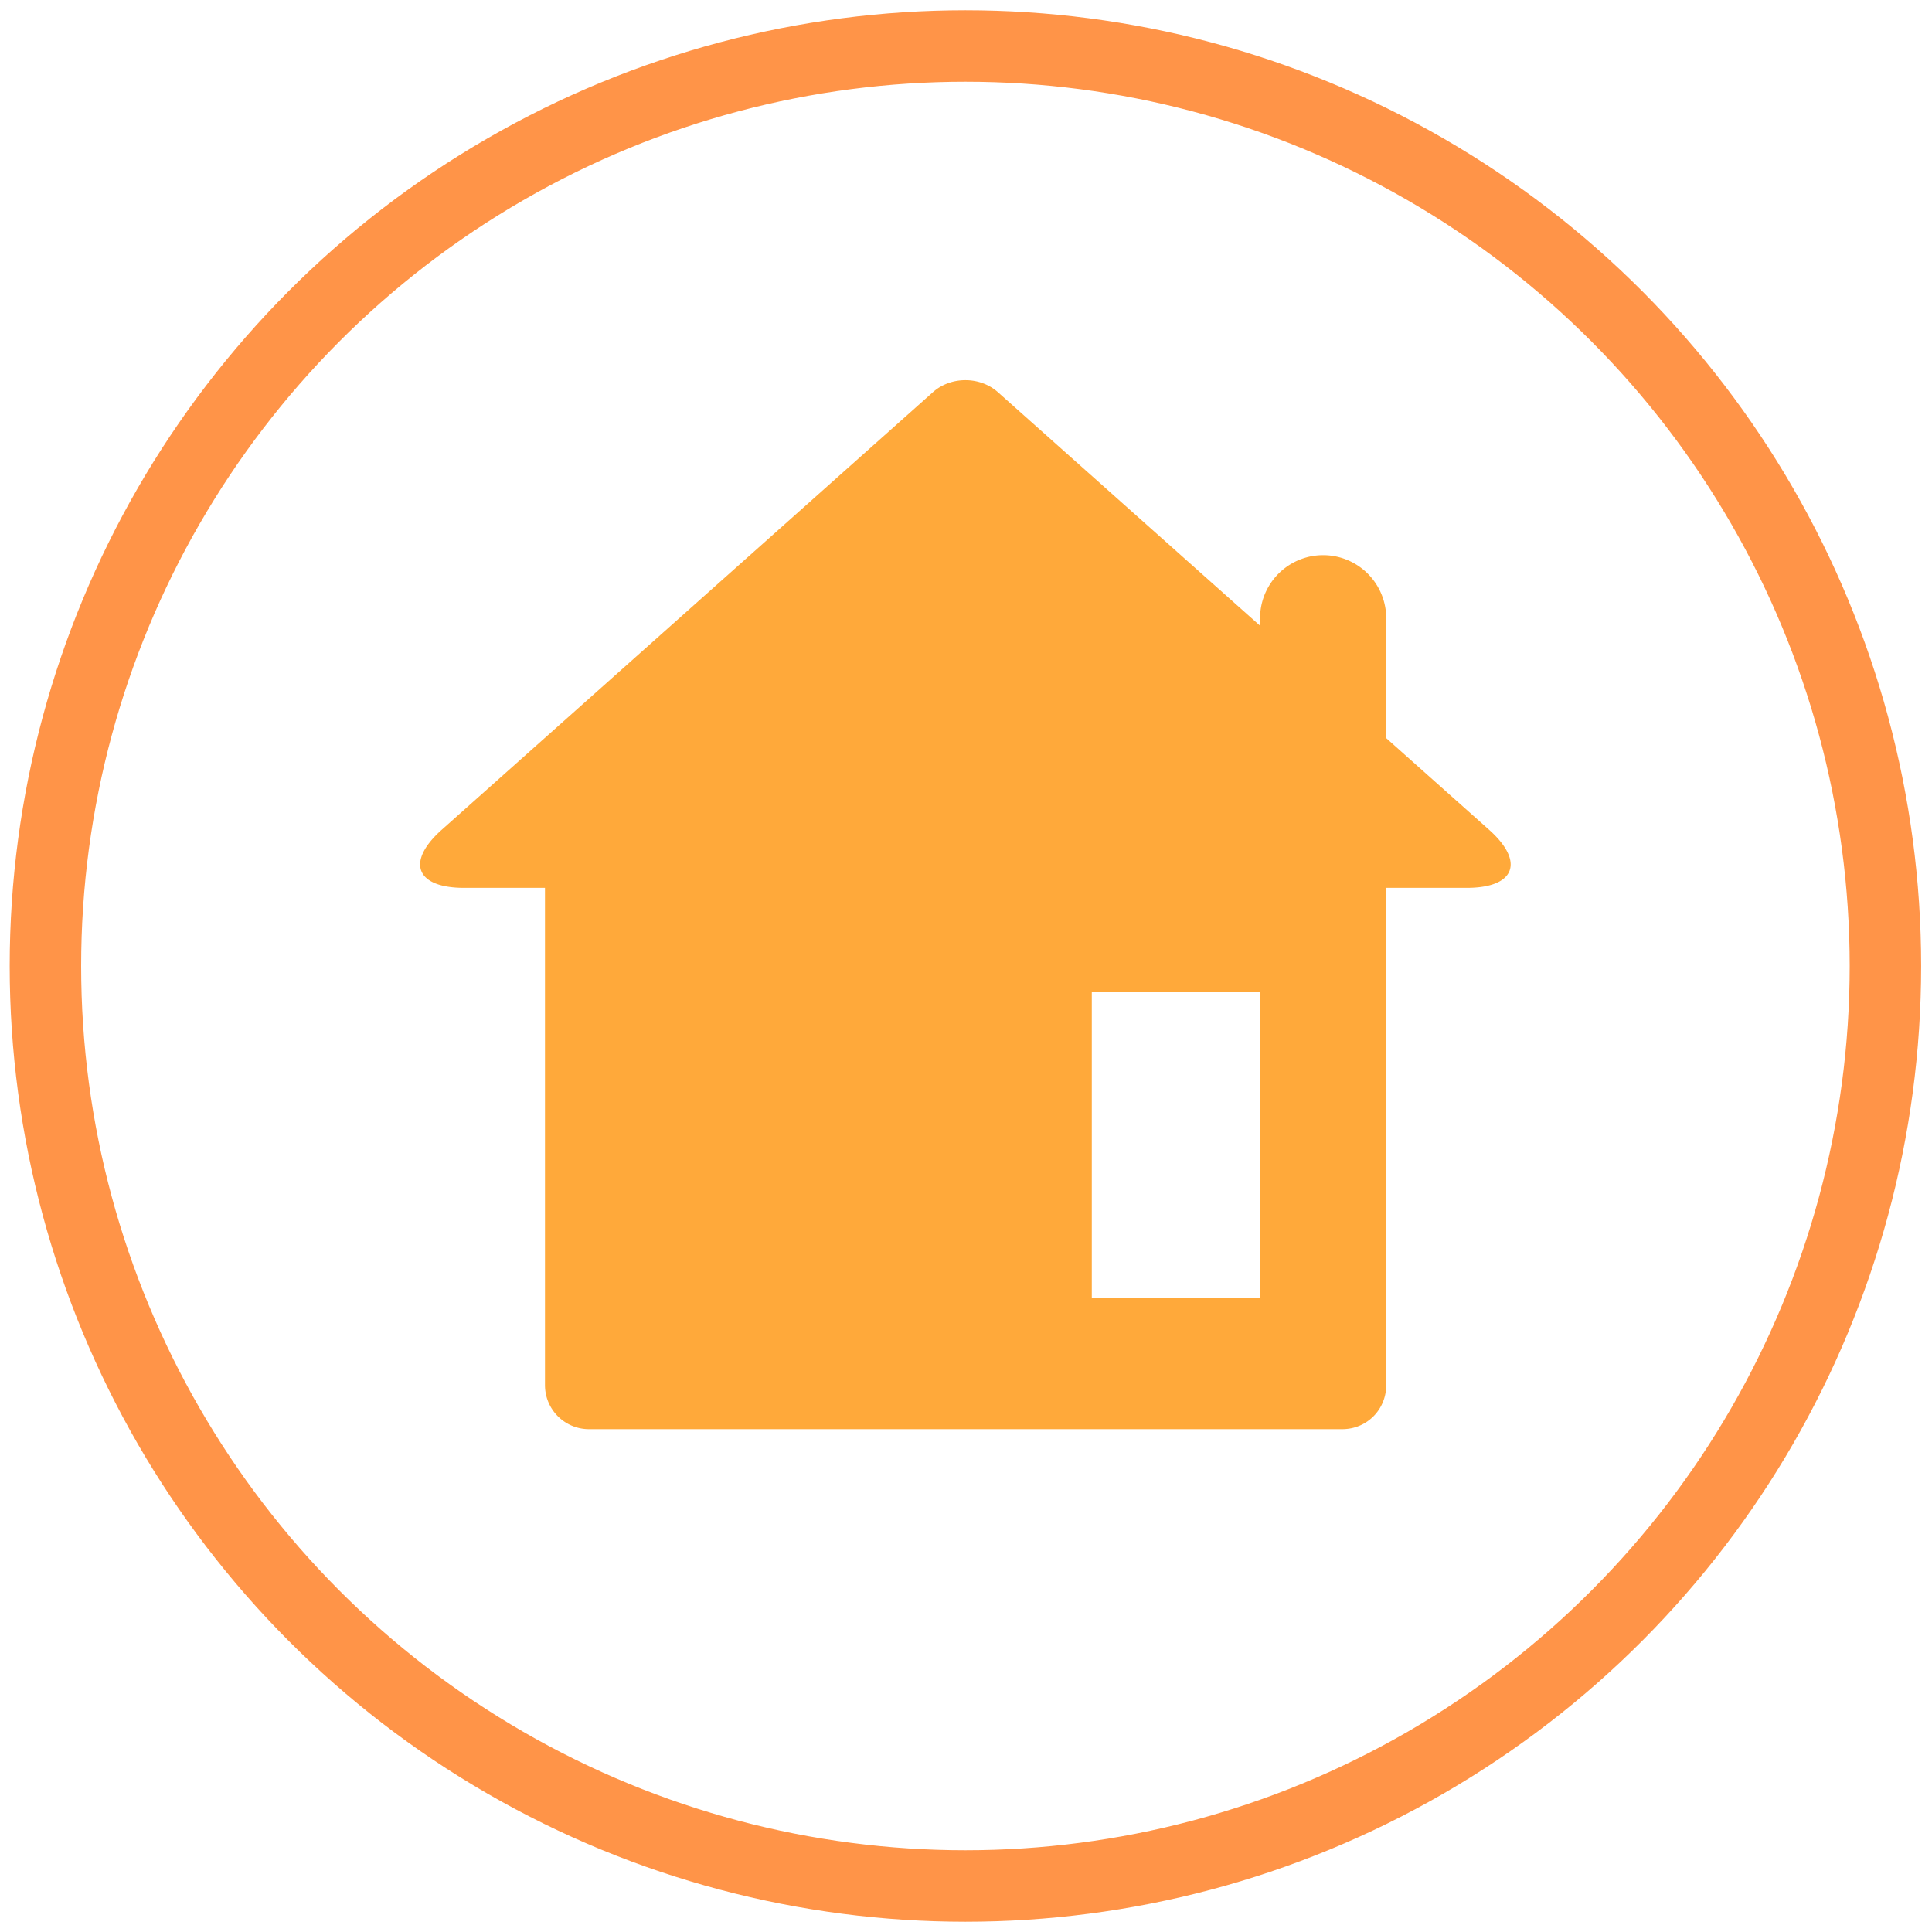
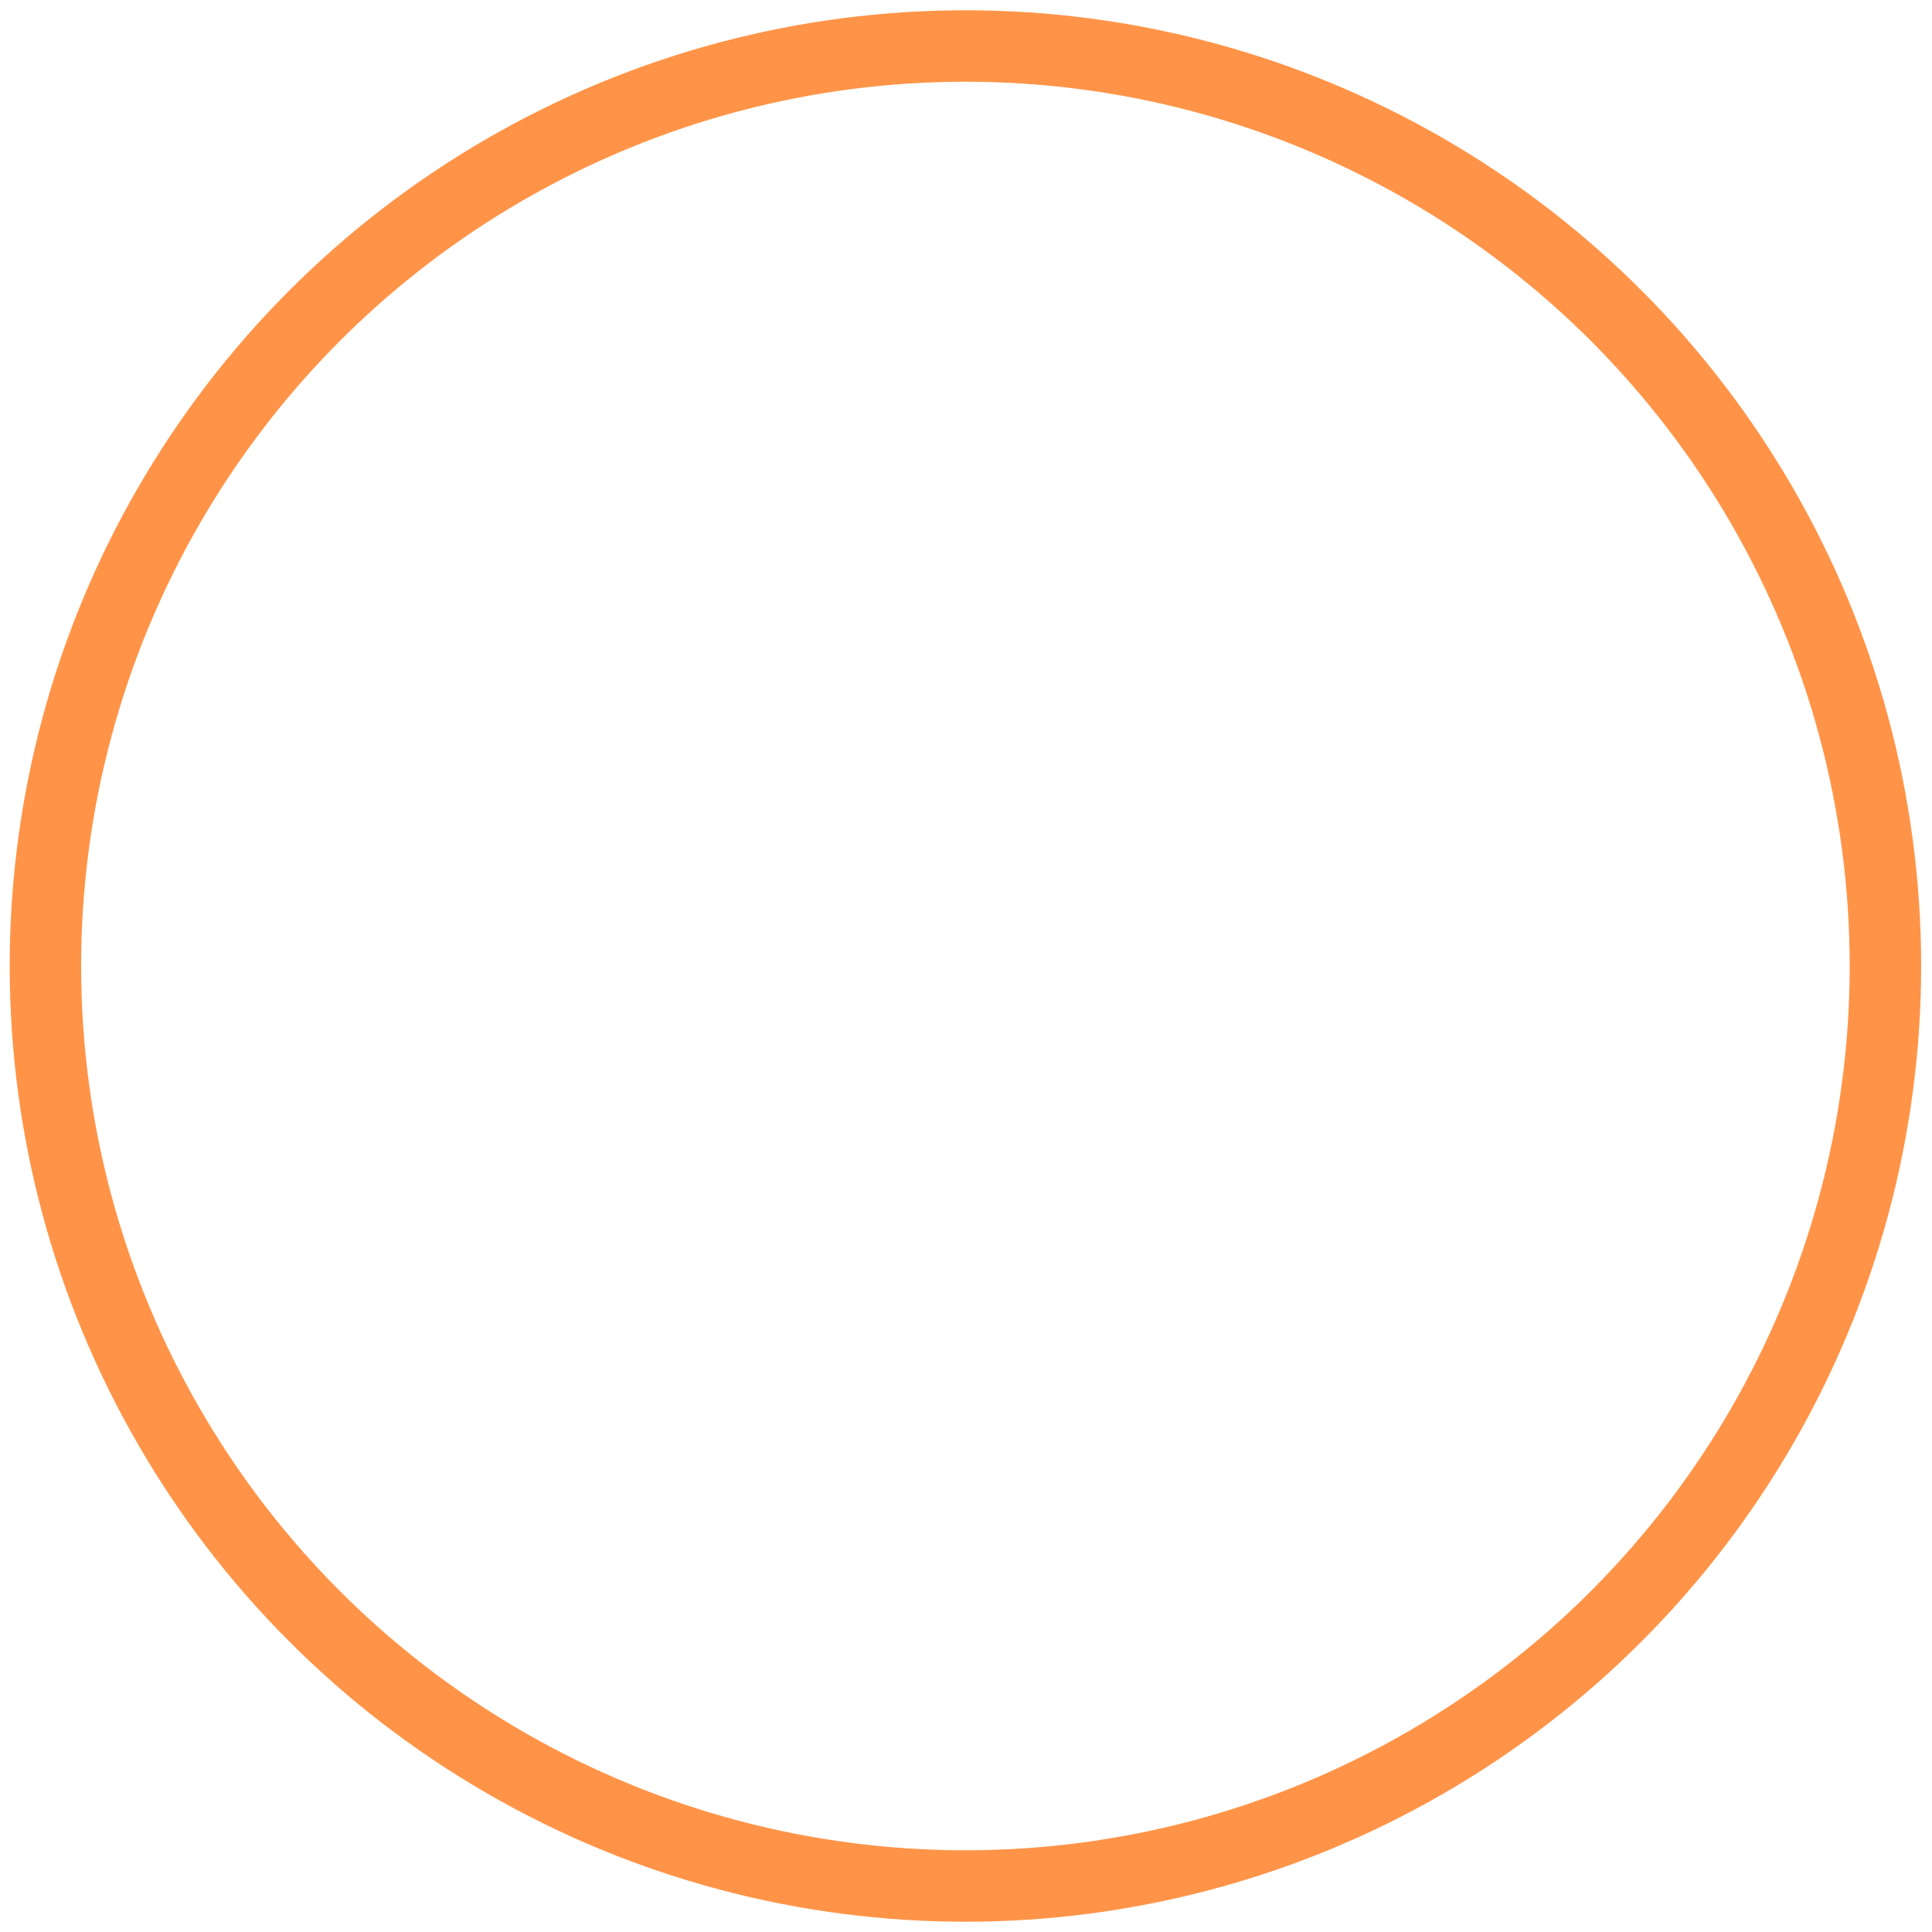
<svg xmlns="http://www.w3.org/2000/svg" viewBox="0 0 63 63" xml:space="preserve" style="fill-rule:evenodd;clip-rule:evenodd;stroke-linecap:round;stroke-linejoin:round;stroke-miterlimit:1.5">
  <circle cx="31.481" cy="31.5" r="30" style="fill:none;stroke:#ff9448;stroke-width:2.33px" />
-   <path d="M41.089 20.404v-.244a2.056 2.056 0 1 1 4.114 0v3.91l3.352 2.986c1.175 1.047.85 1.896-.727 1.896h-2.625v16.214c0 .793-.624 1.437-1.436 1.437h-24.56c-.793 0-1.436-.64-1.436-1.437V28.952h-2.638c-1.576 0-1.903-.848-.726-1.896l16.014-14.267c.585-.522 1.534-.522 2.119 0l8.549 7.615Zm-5.487 11.942v9.98h5.487v-9.98h-5.487Z" style="fill:#ff9a16;fill-opacity:.84" />
</svg>